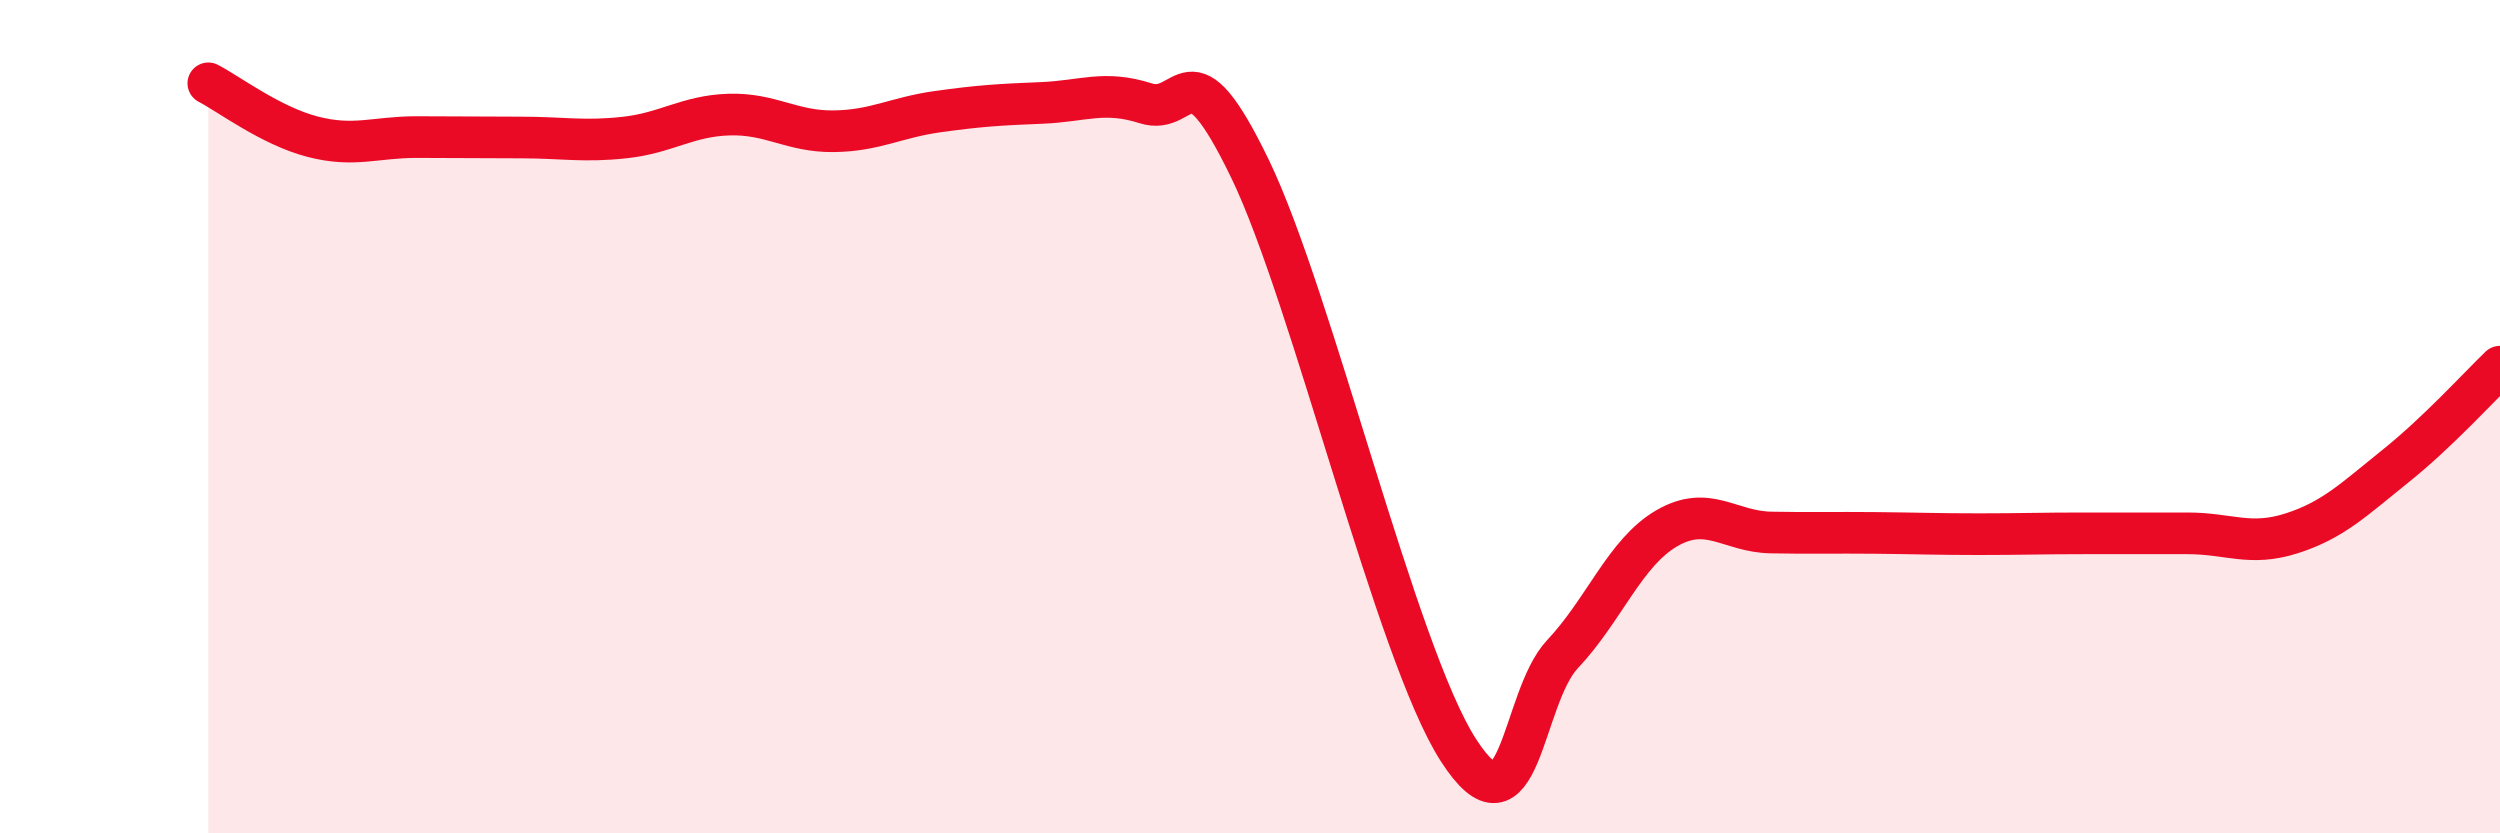
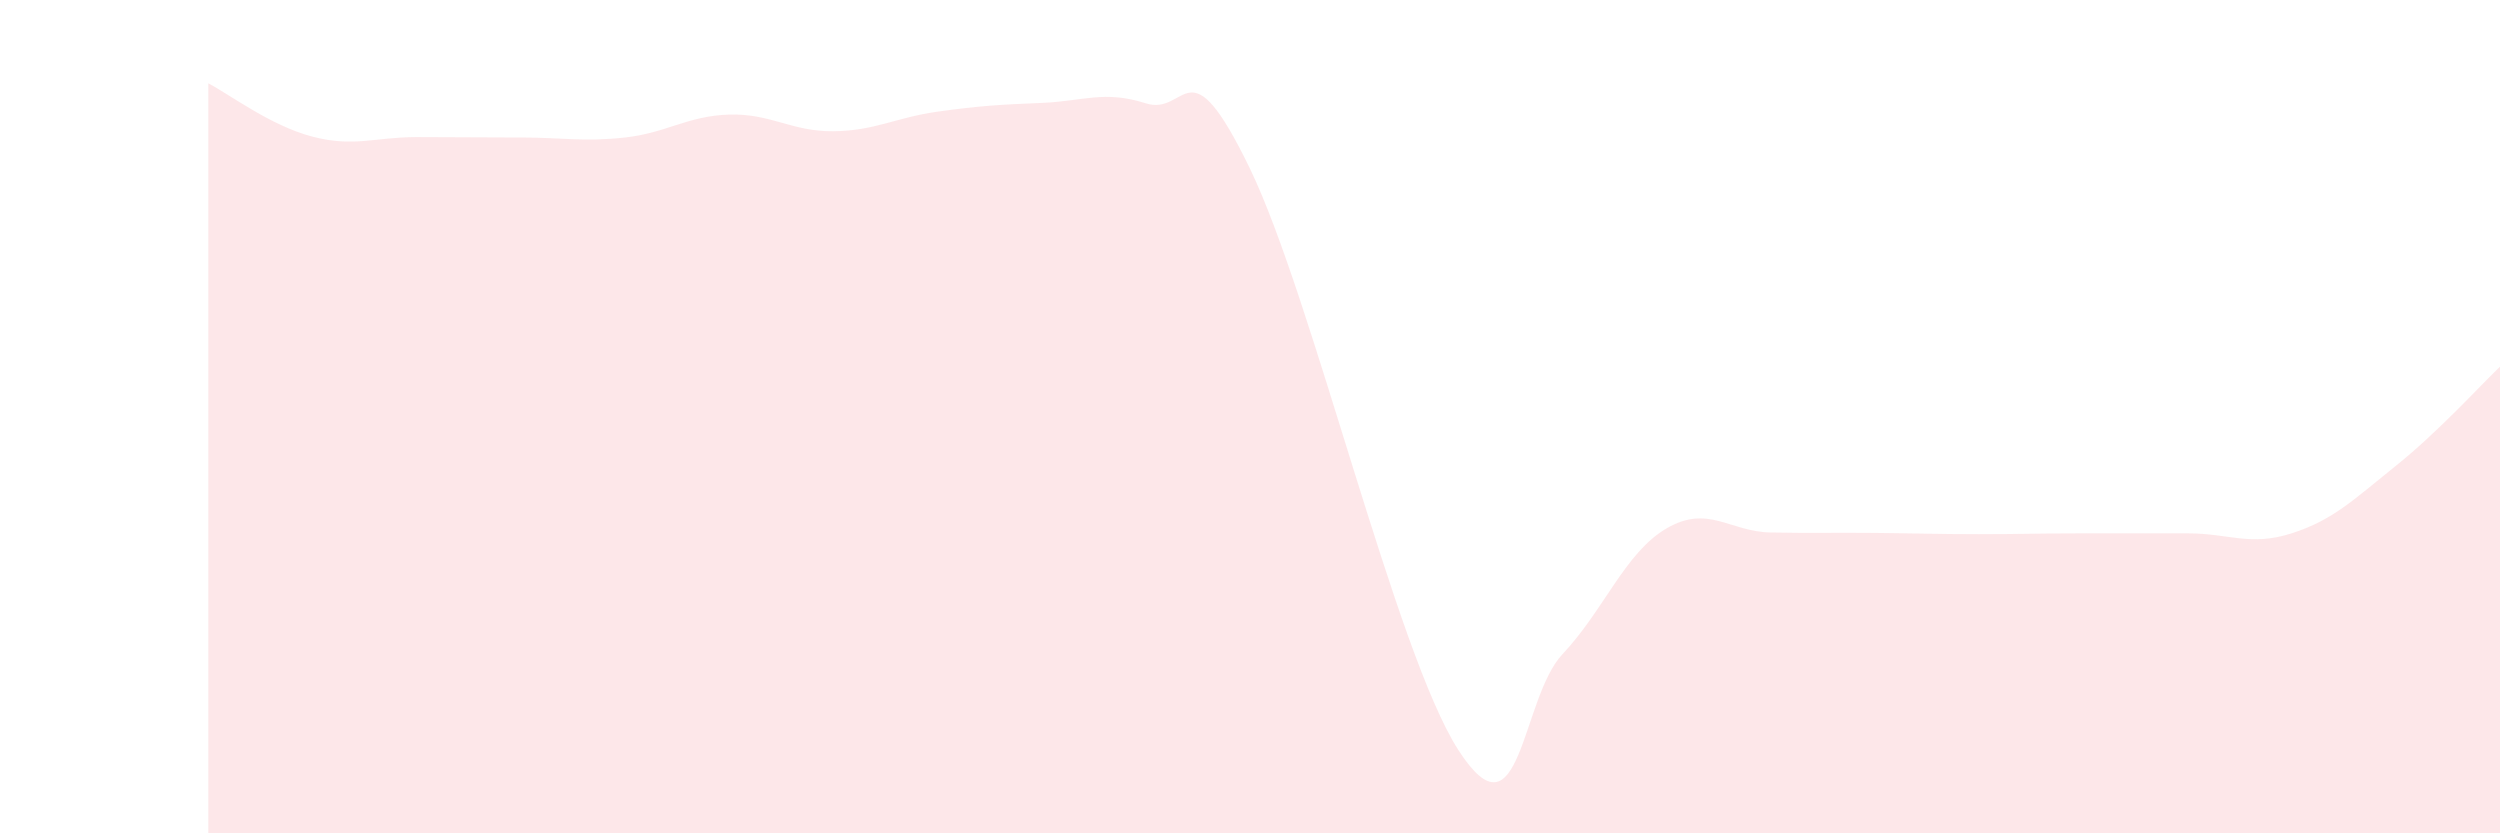
<svg xmlns="http://www.w3.org/2000/svg" width="60" height="20" viewBox="0 0 60 20">
  <path d="M 5,2 C 5.5,2.26 6.5,3.02 7.5,3.28 C 8.5,3.54 9,3.29 10,3.29 C 11,3.29 11.5,3.3 12.5,3.3 C 13.5,3.3 14,3.41 15,3.3 C 16,3.19 16.5,2.78 17.5,2.75 C 18.5,2.72 19,3.16 20,3.15 C 21,3.14 21.5,2.82 22.5,2.68 C 23.5,2.54 24,2.51 25,2.47 C 26,2.43 26.5,2.16 27.5,2.48 C 28.5,2.8 28.5,0.95 30,4.05 C 31.5,7.15 33.5,15.67 35,18 C 36.5,20.33 36.5,16.76 37.5,15.7 C 38.5,14.64 39,13.26 40,12.68 C 41,12.1 41.5,12.76 42.5,12.78 C 43.5,12.8 44,12.78 45,12.79 C 46,12.8 46.5,12.82 47.5,12.82 C 48.5,12.82 49,12.8 50,12.8 C 51,12.8 51.5,12.8 52.5,12.8 C 53.5,12.8 54,13.12 55,12.8 C 56,12.48 56.5,11.98 57.5,11.18 C 58.5,10.38 59.5,9.28 60,8.8L60 20L5 20Z" fill="#EB0A25" opacity="0.1" stroke-linecap="round" stroke-linejoin="round" />
-   <path d="M 5,2 C 5.5,2.26 6.5,3.02 7.5,3.28 C 8.5,3.54 9,3.29 10,3.29 C 11,3.29 11.5,3.3 12.5,3.3 C 13.5,3.3 14,3.41 15,3.3 C 16,3.19 16.5,2.78 17.5,2.75 C 18.5,2.72 19,3.16 20,3.15 C 21,3.14 21.5,2.82 22.5,2.68 C 23.5,2.54 24,2.51 25,2.47 C 26,2.43 26.5,2.16 27.5,2.48 C 28.5,2.8 28.5,0.95 30,4.05 C 31.5,7.15 33.5,15.67 35,18 C 36.5,20.33 36.5,16.76 37.5,15.7 C 38.5,14.64 39,13.26 40,12.68 C 41,12.1 41.5,12.76 42.5,12.78 C 43.5,12.8 44,12.78 45,12.79 C 46,12.8 46.5,12.82 47.5,12.82 C 48.5,12.82 49,12.8 50,12.8 C 51,12.8 51.5,12.8 52.5,12.8 C 53.5,12.8 54,13.12 55,12.8 C 56,12.48 56.5,11.98 57.5,11.18 C 58.5,10.38 59.5,9.28 60,8.8" stroke="#EB0A25" stroke-width="1" fill="none" stroke-linecap="round" stroke-linejoin="round" />
</svg>